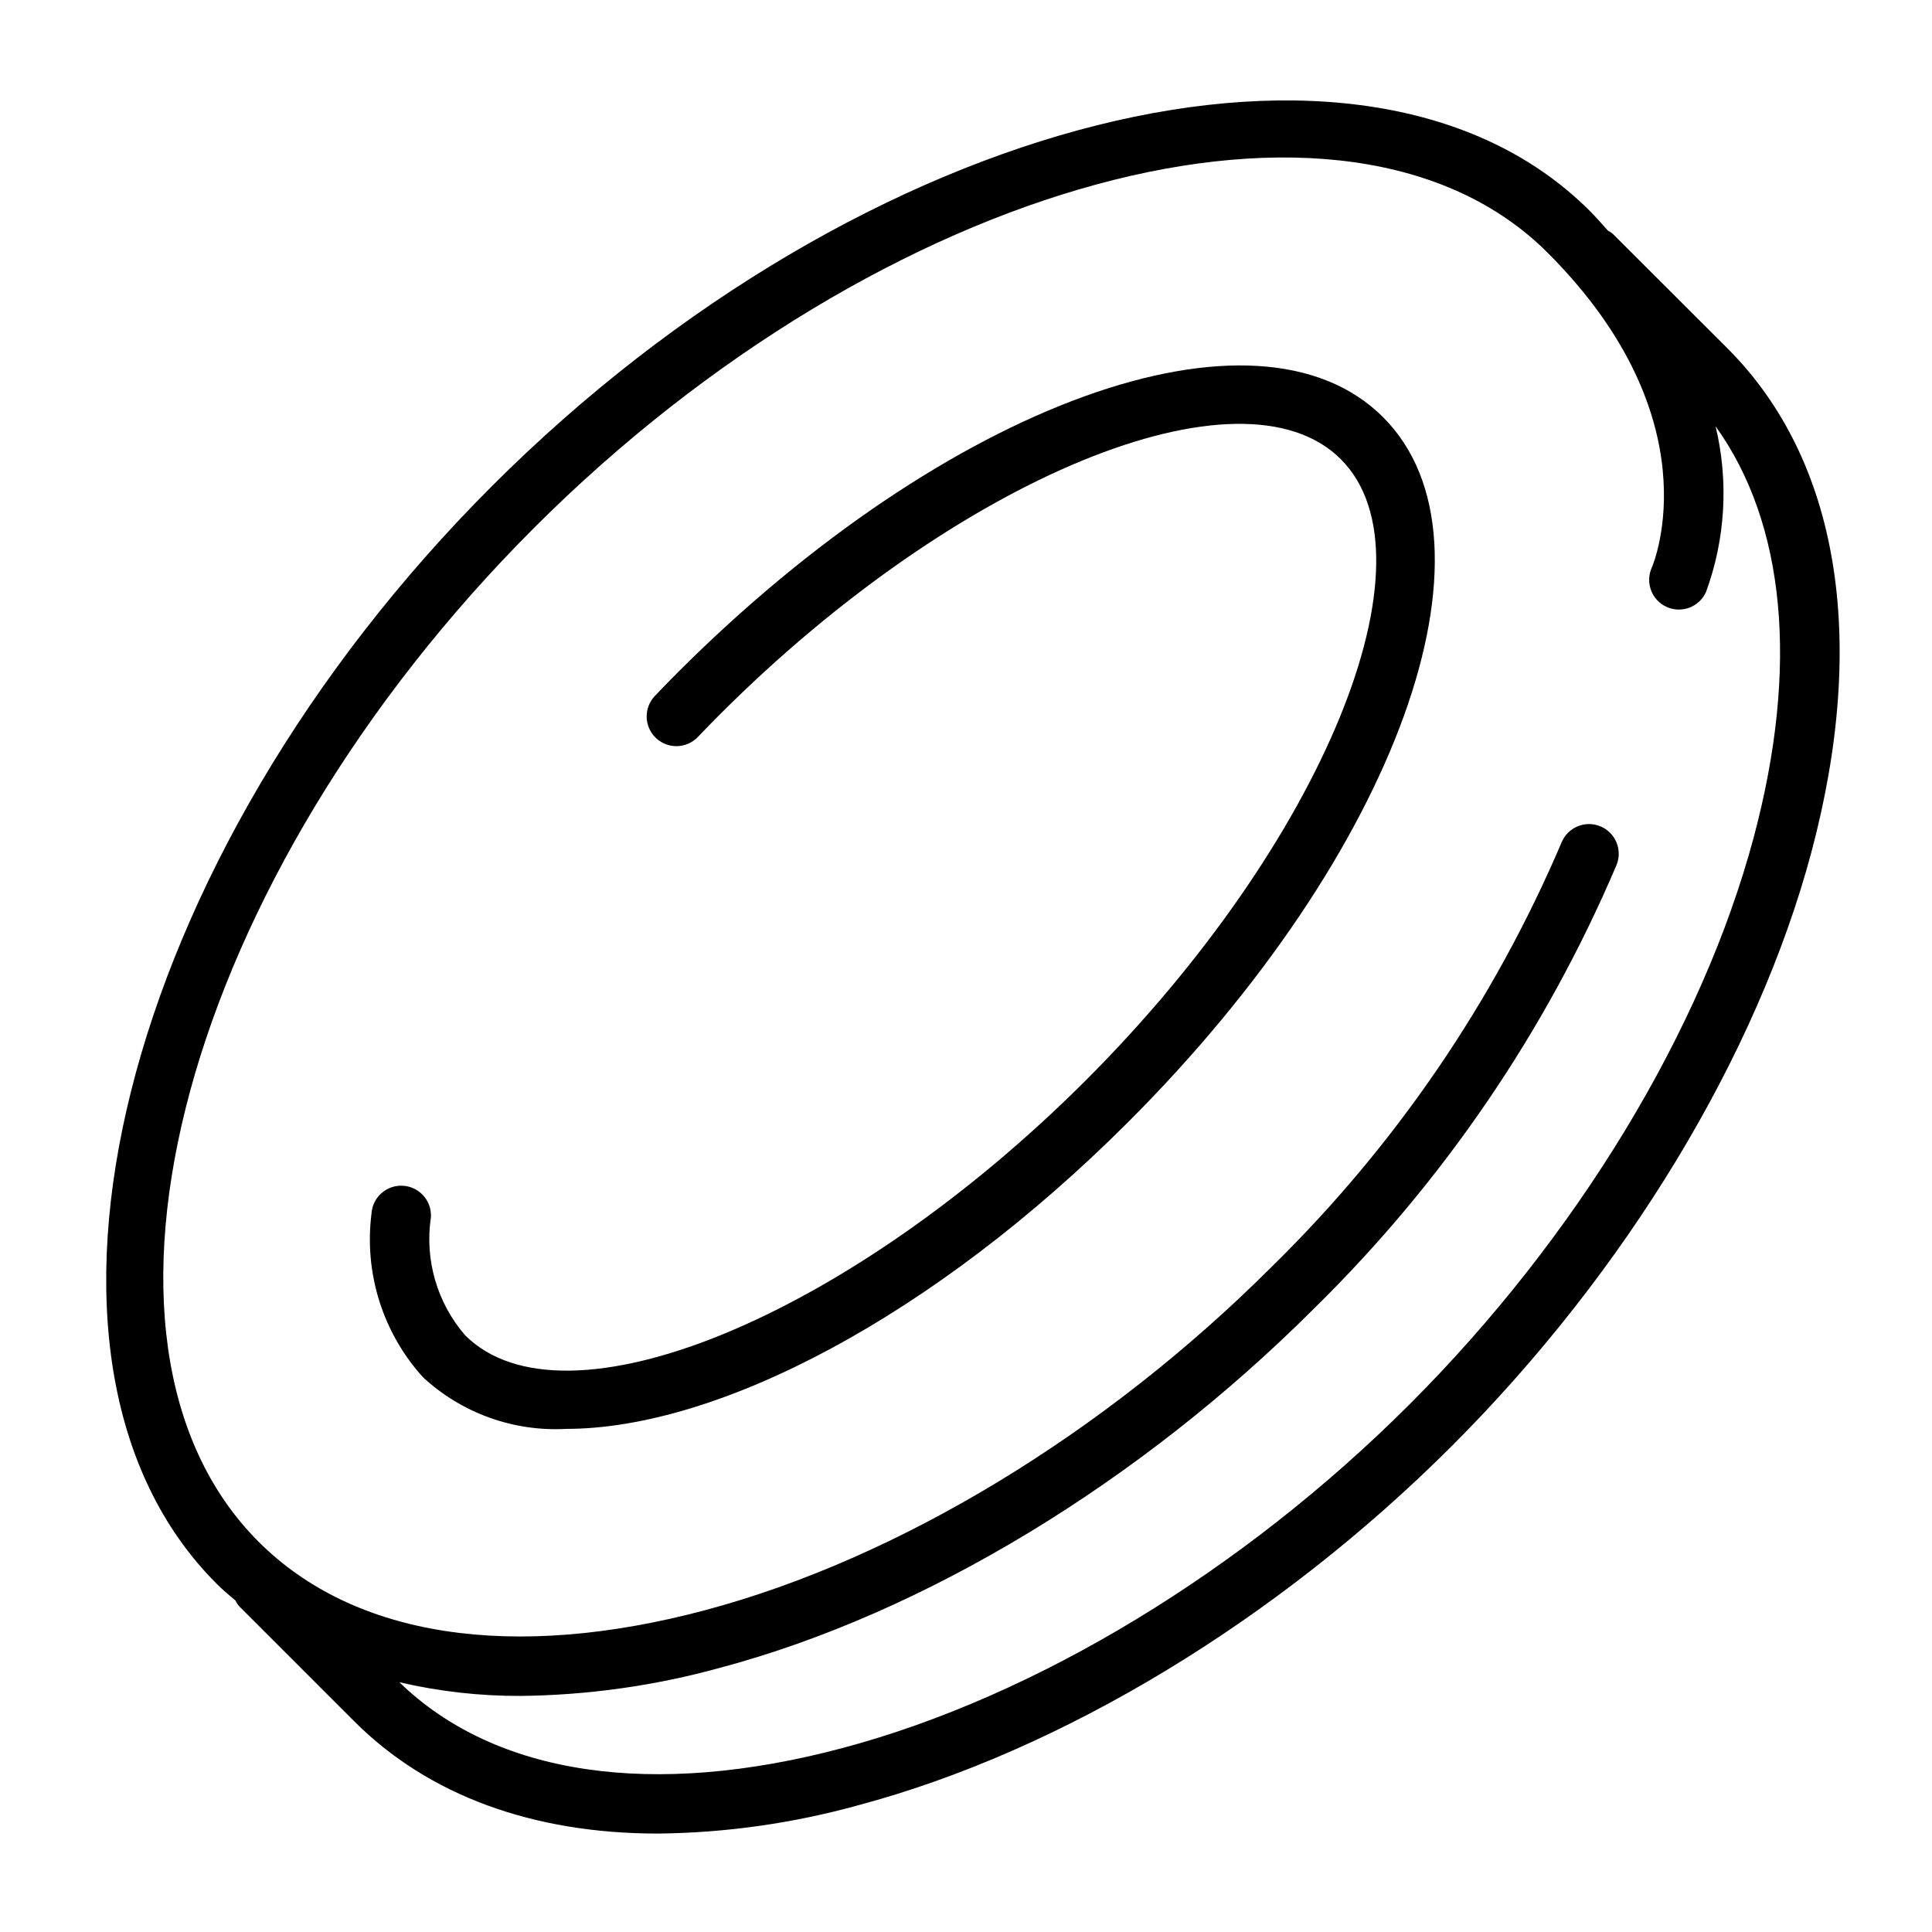
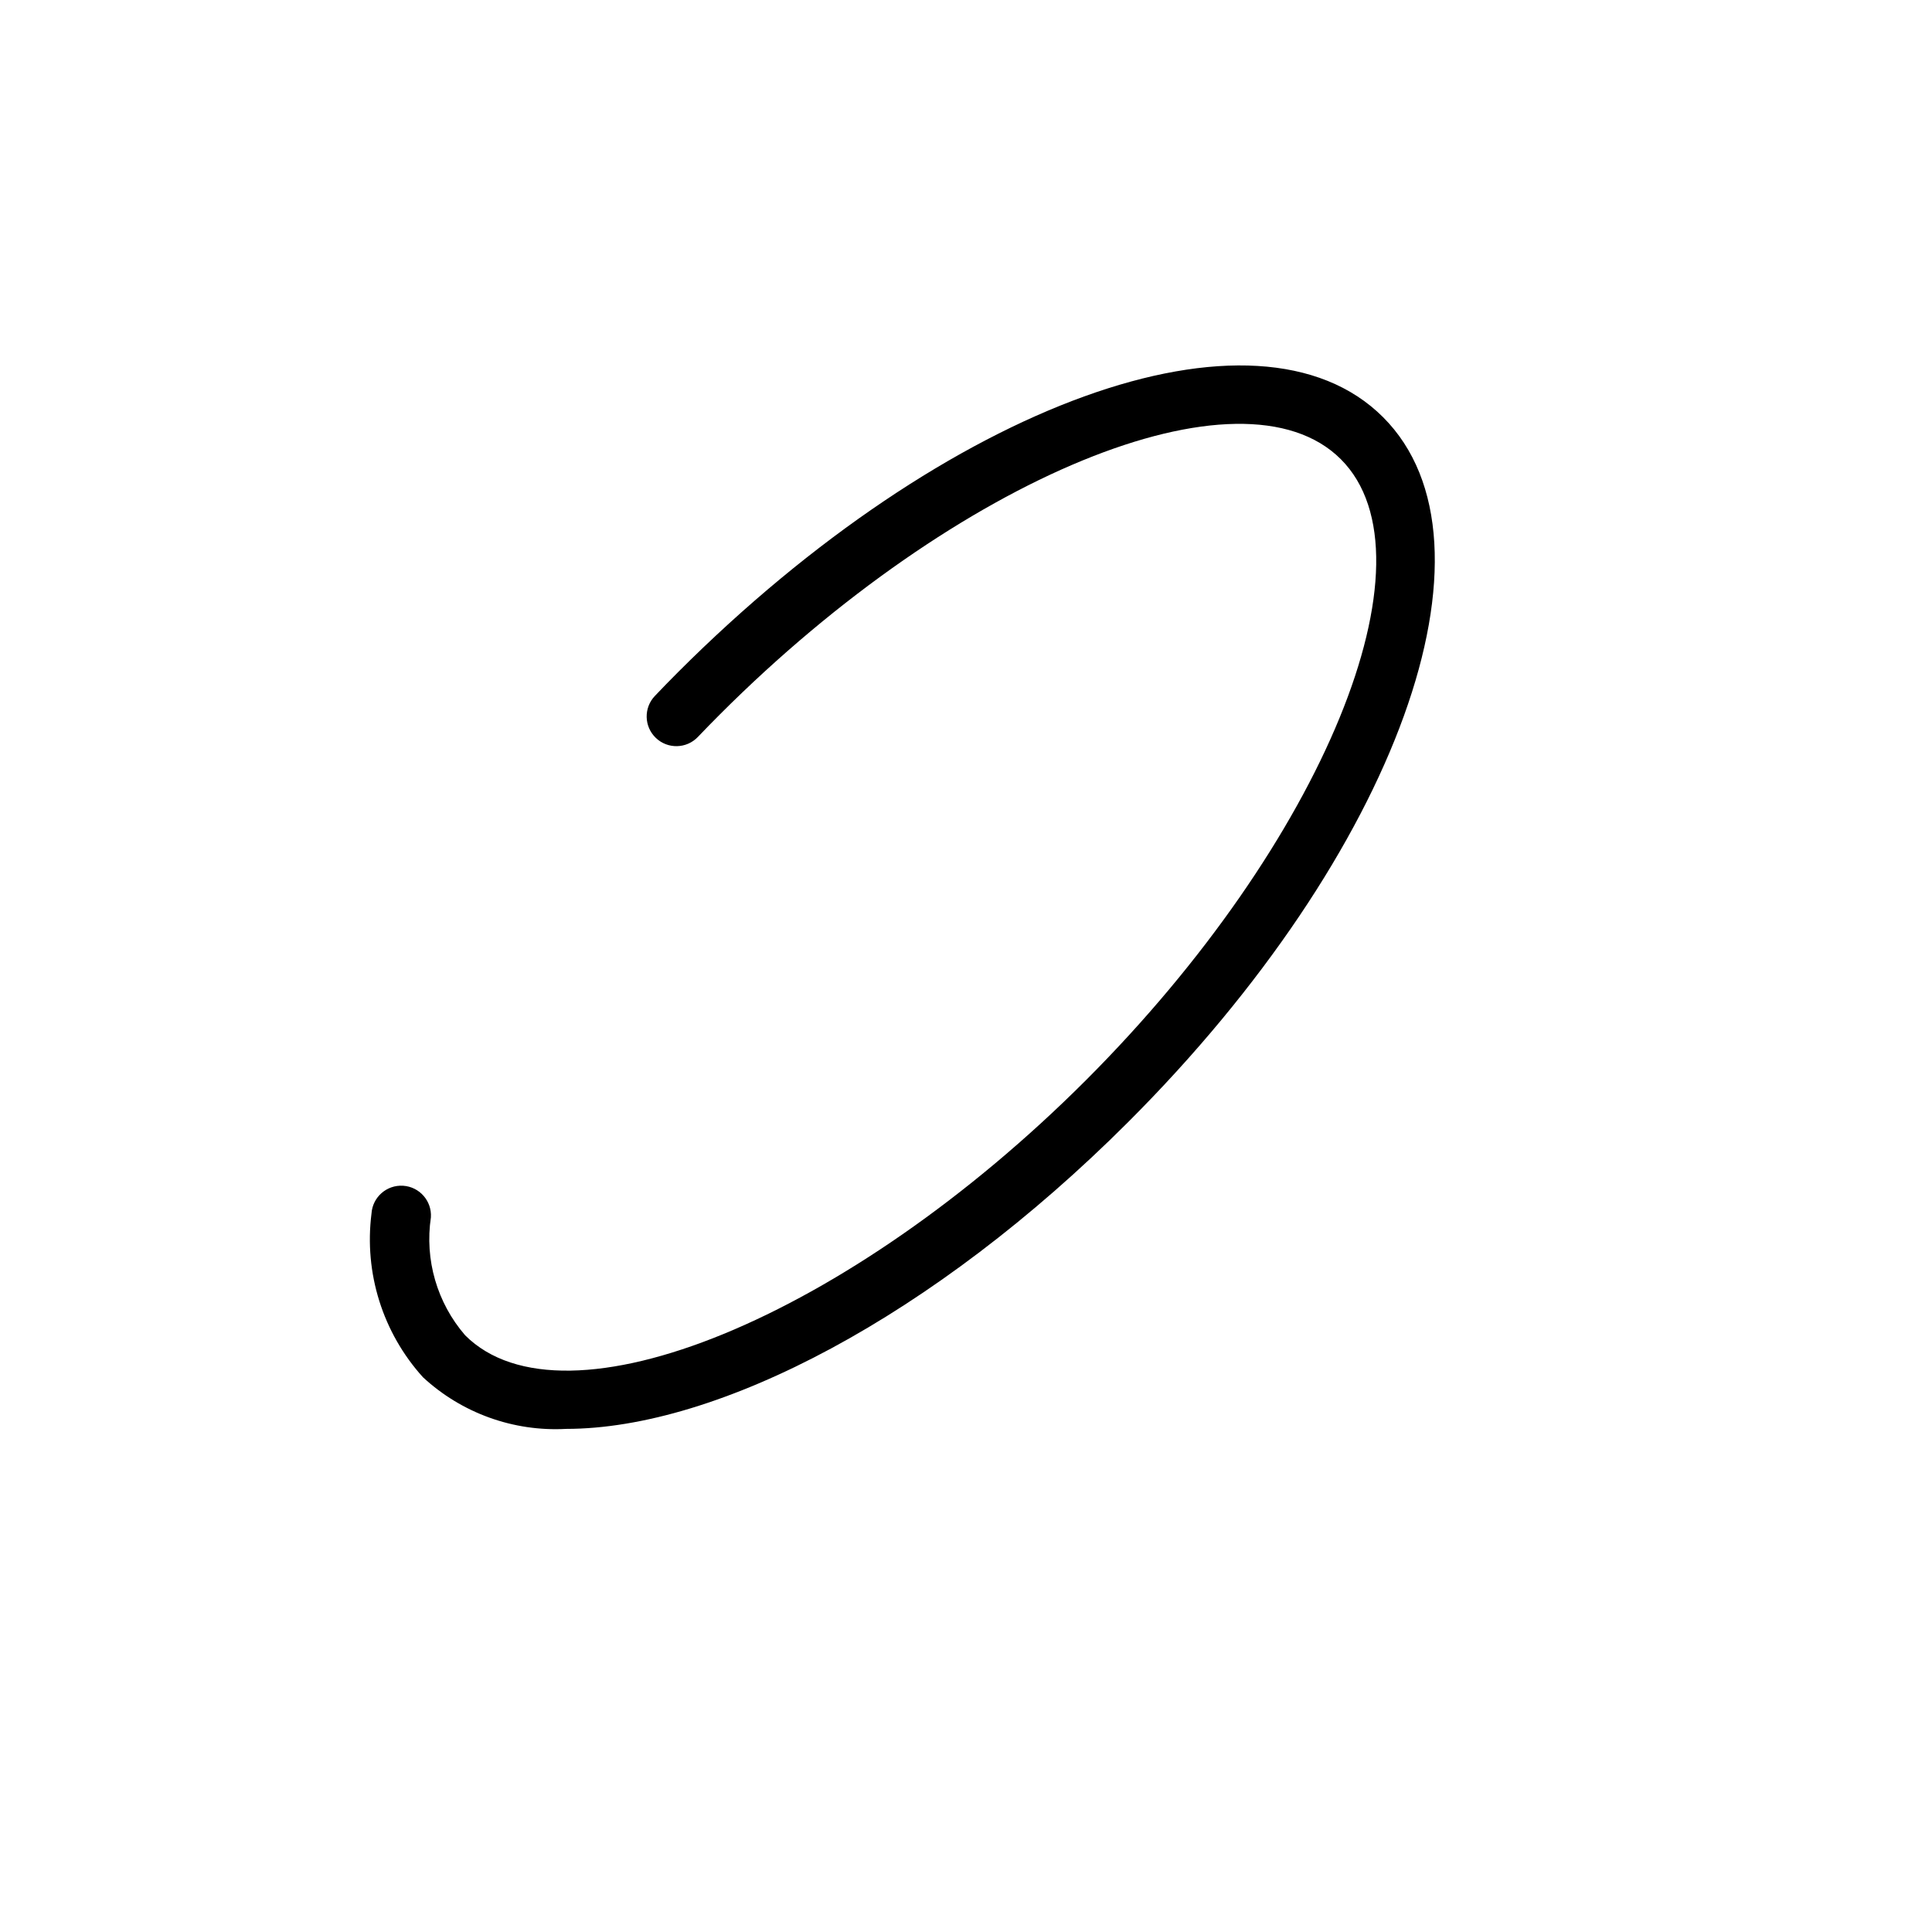
<svg xmlns="http://www.w3.org/2000/svg" fill="#000000" width="800px" height="800px" version="1.1" viewBox="144 144 512 512">
  <g>
-     <path d="m206.41 568.18c0.277 0.57 0.633 1.102 1.055 1.574l30.41 30.41c19.68 19.68 47.391 29.75 80.516 29.75 17.953-0.191 35.805-2.719 53.102-7.519 53.805-14.359 111.12-49.059 157.27-95.203 46.145-46.145 80.855-103.47 95.25-157.27 15.137-56.68 7.242-104.15-22.23-133.62l-30.438-30.395c-0.383-0.305-0.793-0.566-1.227-0.789-1.574-1.754-3.086-3.504-4.856-5.266-59.039-59.039-192.27-25.648-290.89 72.973-98.621 98.621-132.04 231.82-72.977 290.87 1.59 1.625 3.324 3.023 5.023 4.488zm79.082-284.25c92.598-92.582 215.61-125.95 268.63-72.973 43.895 43.895 28.277 81.957 27.605 83.508v-0.004c-1.77 3.977 0.02 8.629 3.992 10.398s8.629-0.016 10.398-3.988c5.152-14.07 6.031-29.344 2.527-43.91 18.492 25.727 22.16 63.805 10.117 108.91-13.672 51.168-46.895 105.96-91.133 150.21-44.242 44.25-98.992 77.453-150.2 91.125-50.516 13.492-92.188 7.273-117.6-17.398 10.52 2.445 21.285 3.664 32.086 3.629 17.953-0.191 35.805-2.715 53.105-7.508 53.805-14.367 111.12-49.066 157.27-95.211v-0.004c34.156-33.52 61.375-73.438 80.105-117.47 1.648-4.023-0.277-8.621-4.301-10.27-4.023-1.648-8.621 0.277-10.27 4.301-17.938 42.094-43.984 80.246-76.656 112.28-44.242 44.242-98.992 77.461-150.19 91.133-51.066 13.633-93.141 7.227-118.46-18.121-53.027-53.02-19.609-176.04 72.973-268.63z" />
    <path d="m294 522.67c40.352 0 97.449-29.797 148.95-81.285 71.332-71.297 101.01-153.39 67.578-186.83-33.434-33.434-115.5-3.746-186.84 67.574-2.098 2.098-4.144 4.199-6.133 6.297-3.004 3.144-2.891 8.129 0.254 11.133 3.141 3.004 8.125 2.891 11.129-0.254 1.926-2.019 3.891-4.027 5.887-6.023 62.922-62.922 138.28-93.852 164.52-67.574 26.246 26.277-4.66 101.65-67.574 164.57-62.914 62.914-138.26 93.859-164.52 67.574h0.004c-7.434-8.594-10.742-20.008-9.062-31.242 0.277-4.348-3.023-8.098-7.371-8.375-4.348-0.273-8.098 3.027-8.371 7.375-1.996 15.754 2.984 31.598 13.641 43.375 10.266 9.5 23.945 14.438 37.91 13.688z" />
  </g>
</svg>